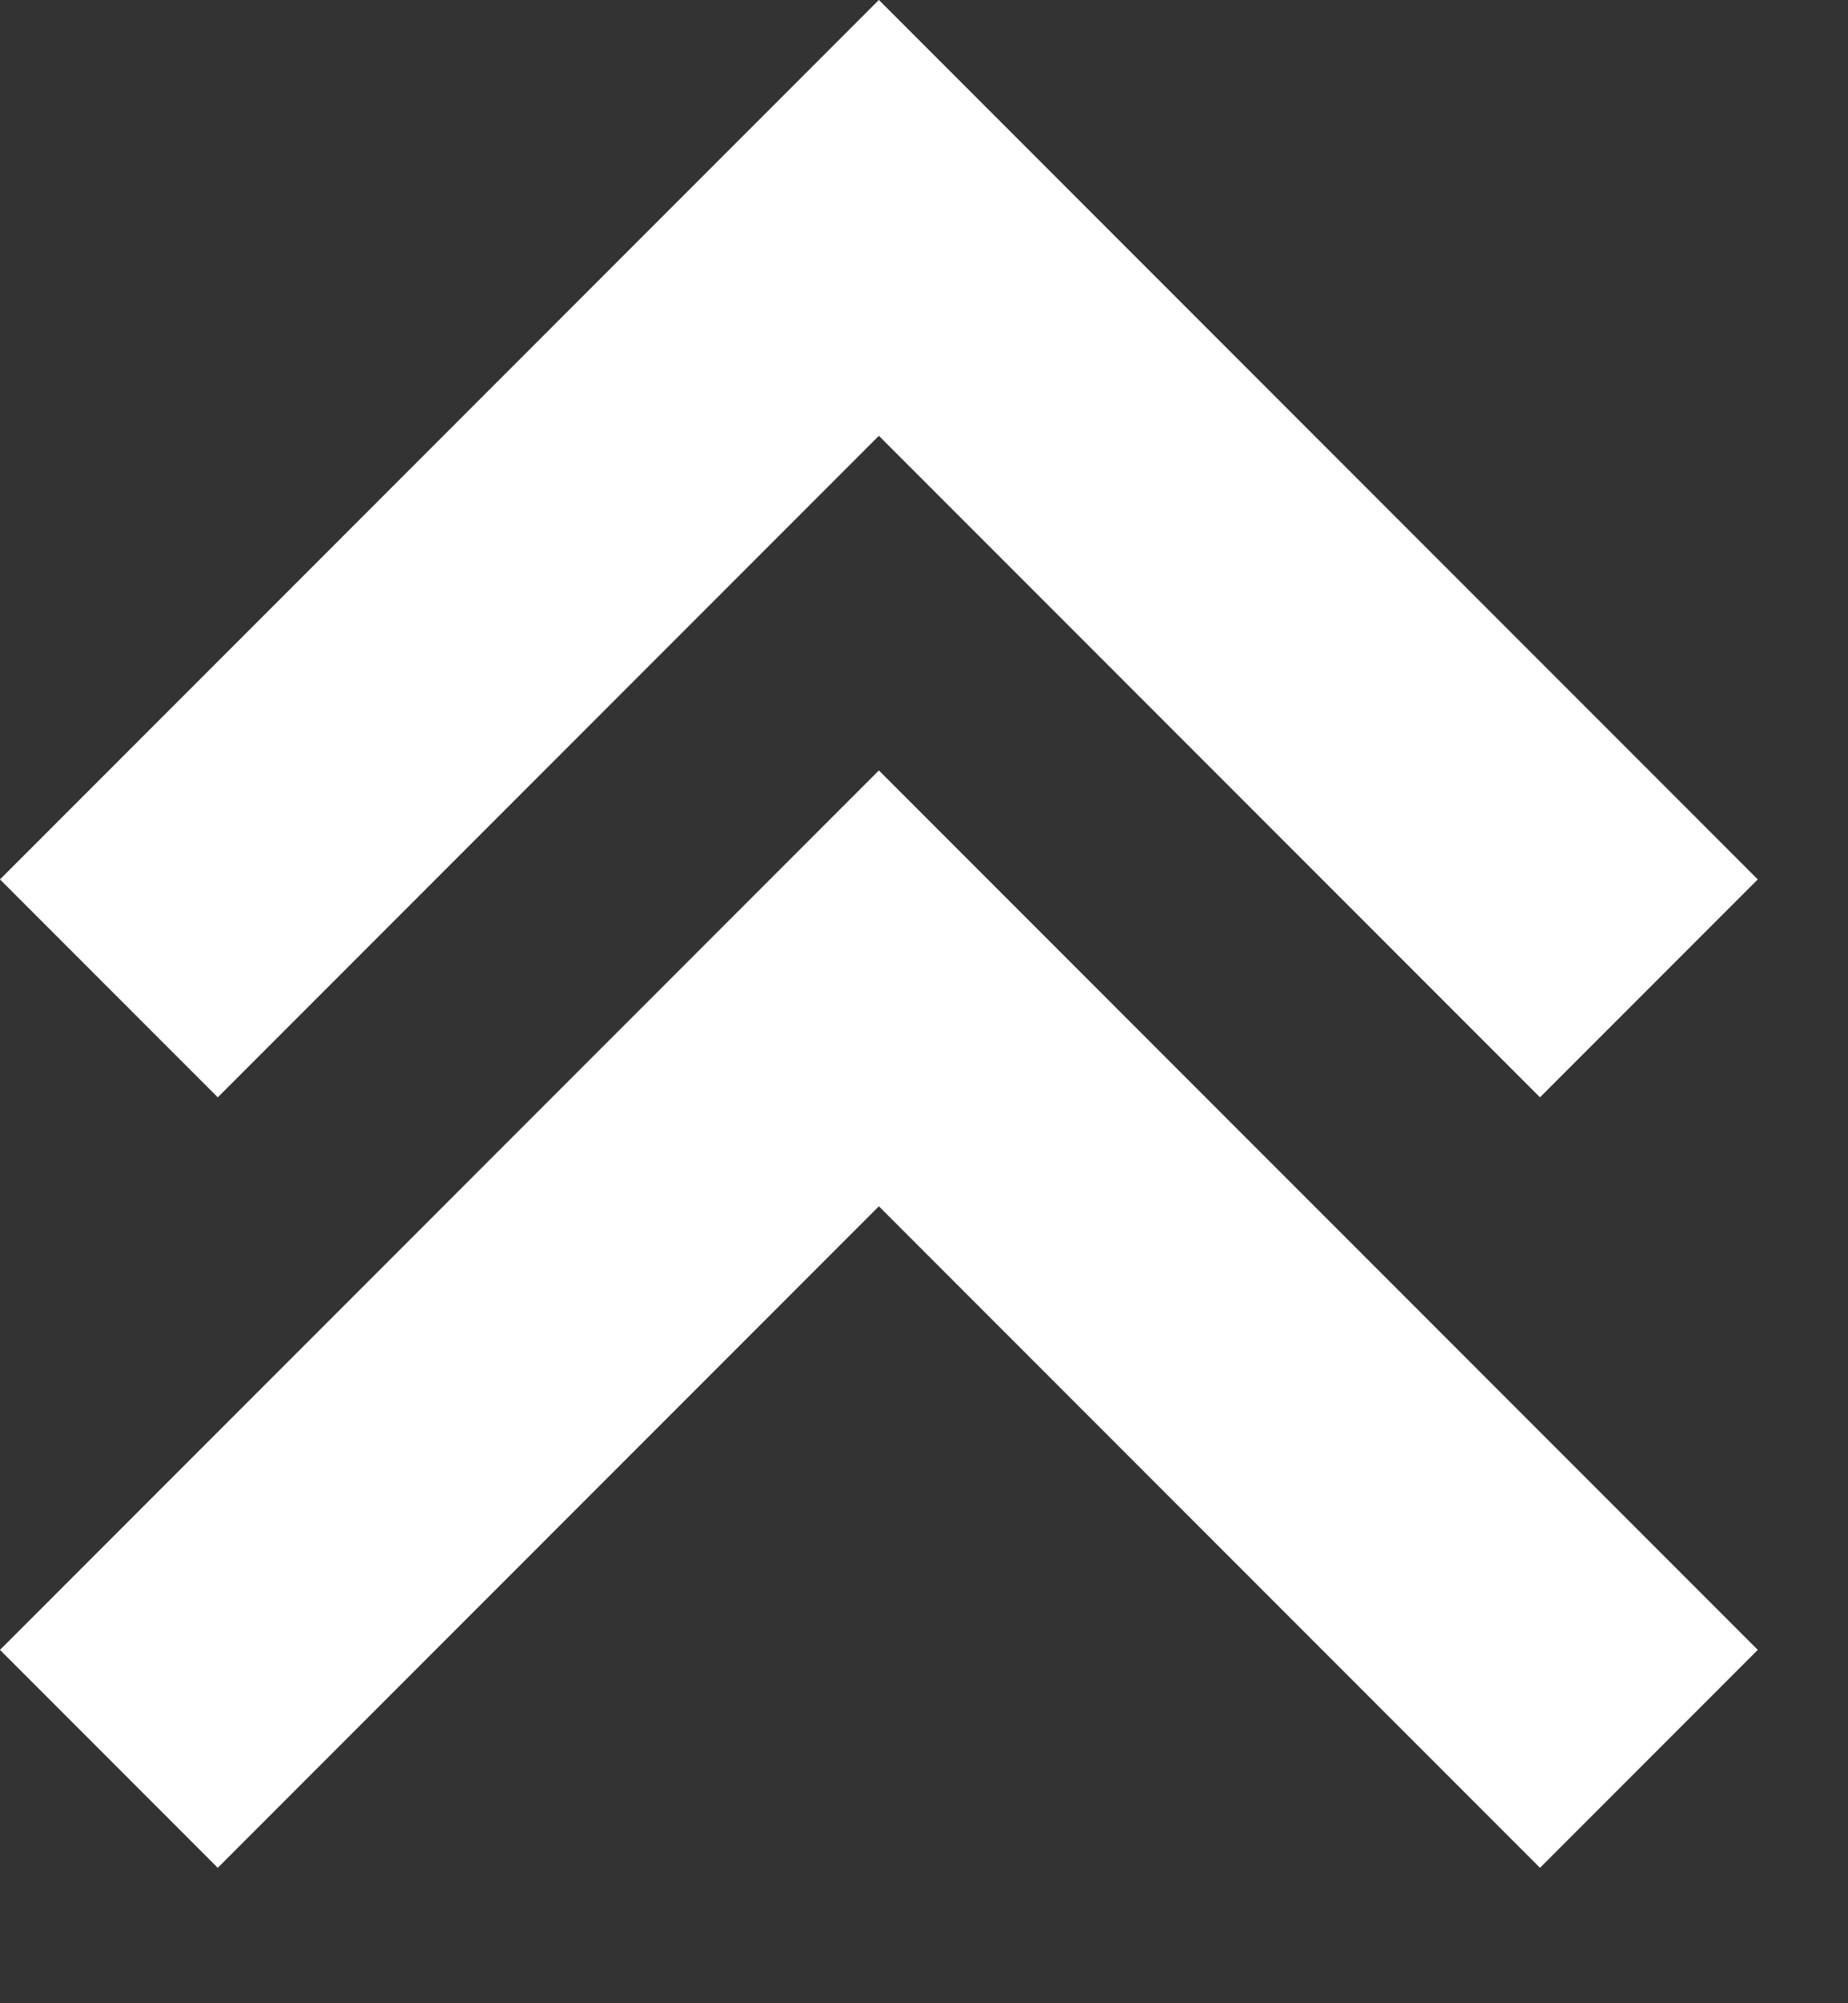
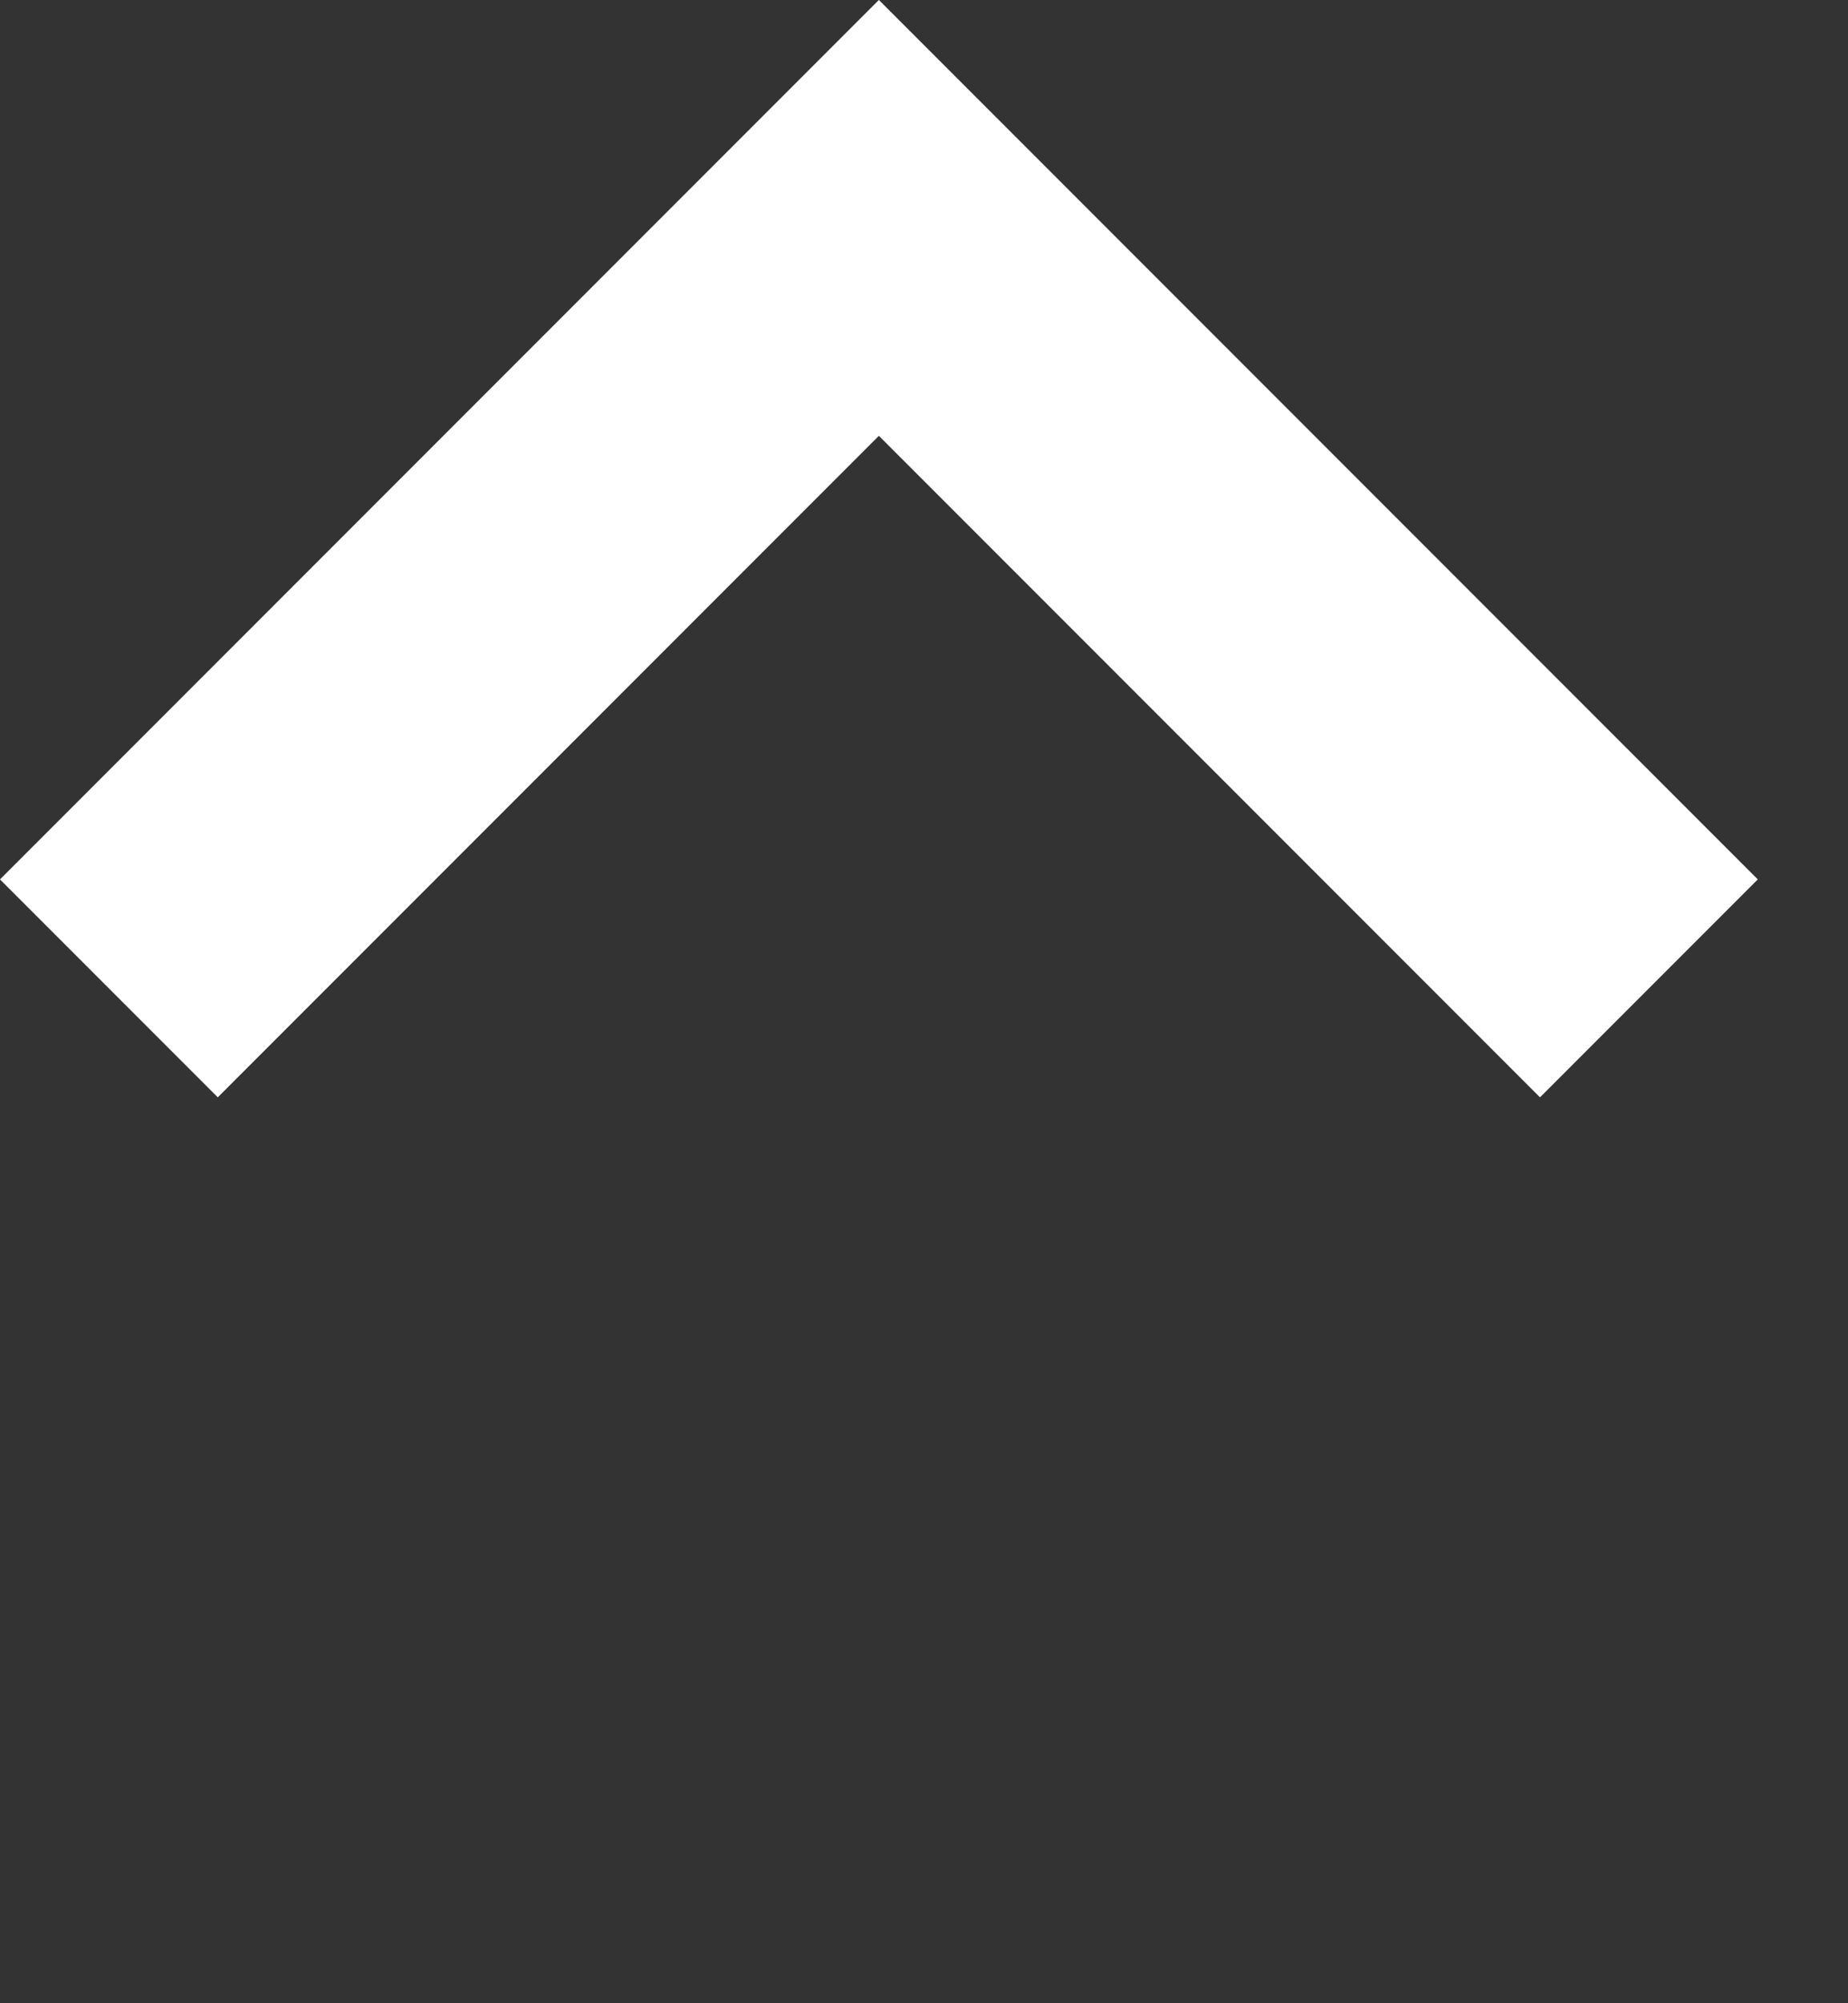
<svg xmlns="http://www.w3.org/2000/svg" width="12" height="13" viewBox="0 0 12 13" fill="none">
  <rect x="0" y="0" width="12" height="13" fill="#333333" stroke="none" />
  <path d="M0.707 6.414L5.707 1.414L10.707 6.414" stroke="white" stroke-width="2" />
-   <path d="M0.707 11.414L5.707 6.414L10.707 11.414" stroke="white" stroke-width="2" />
</svg>